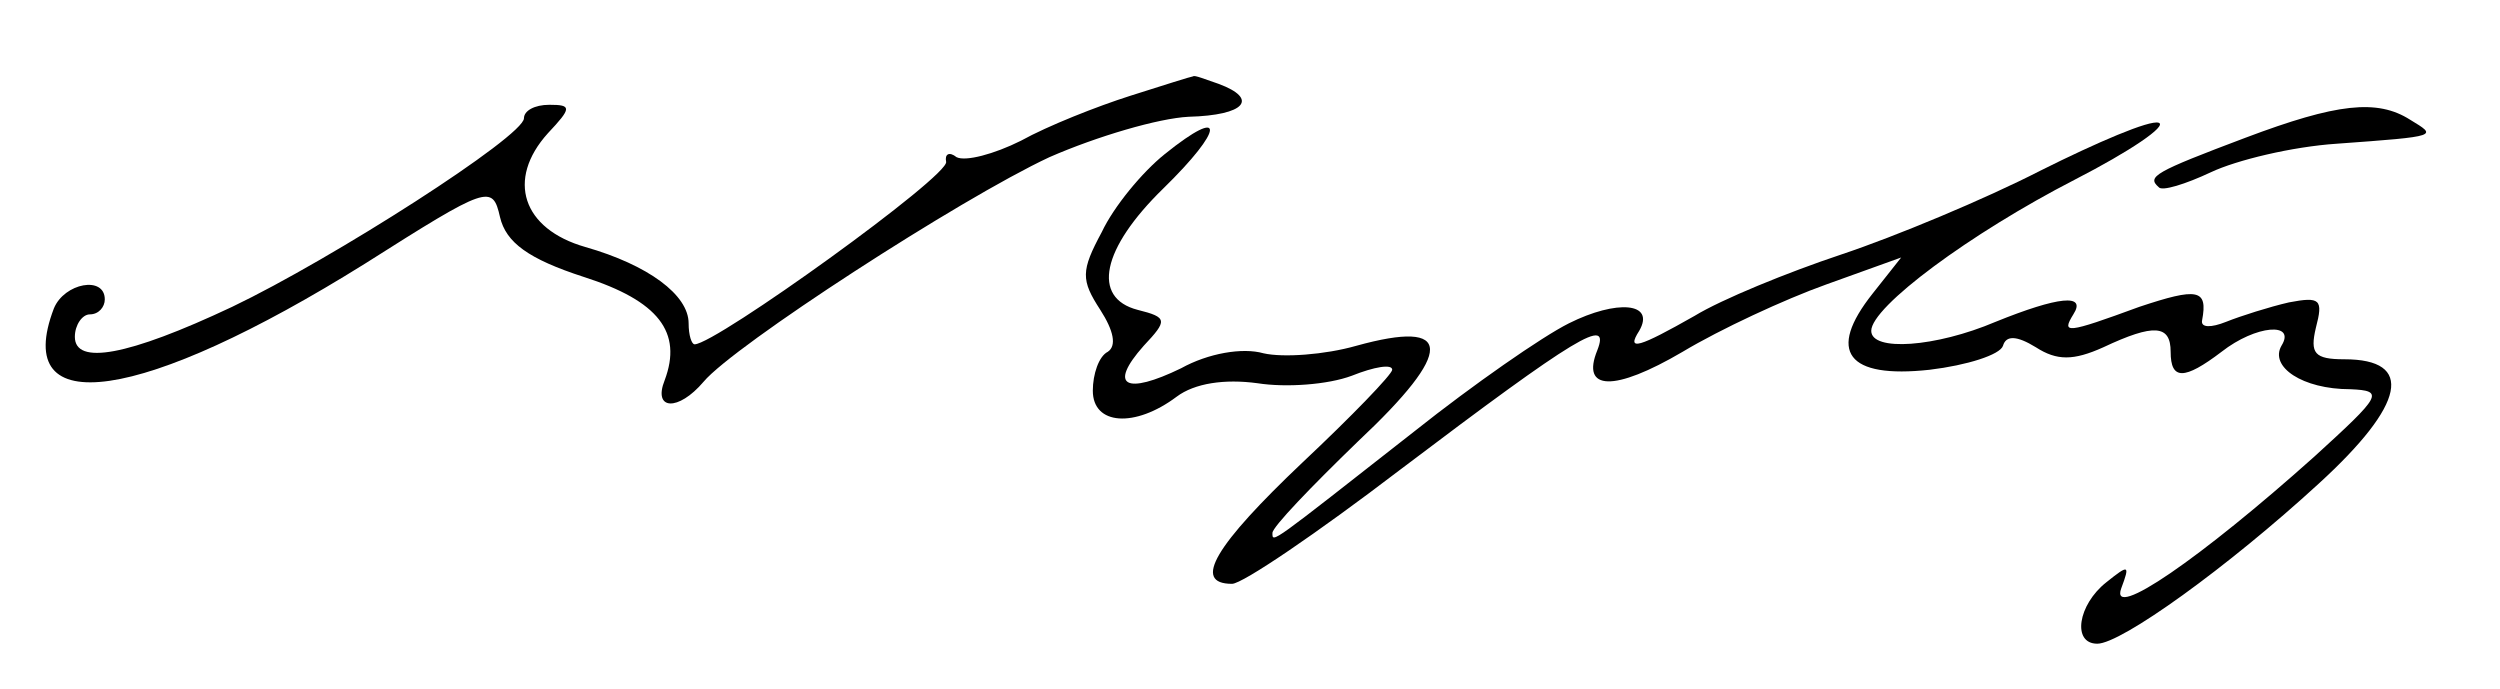
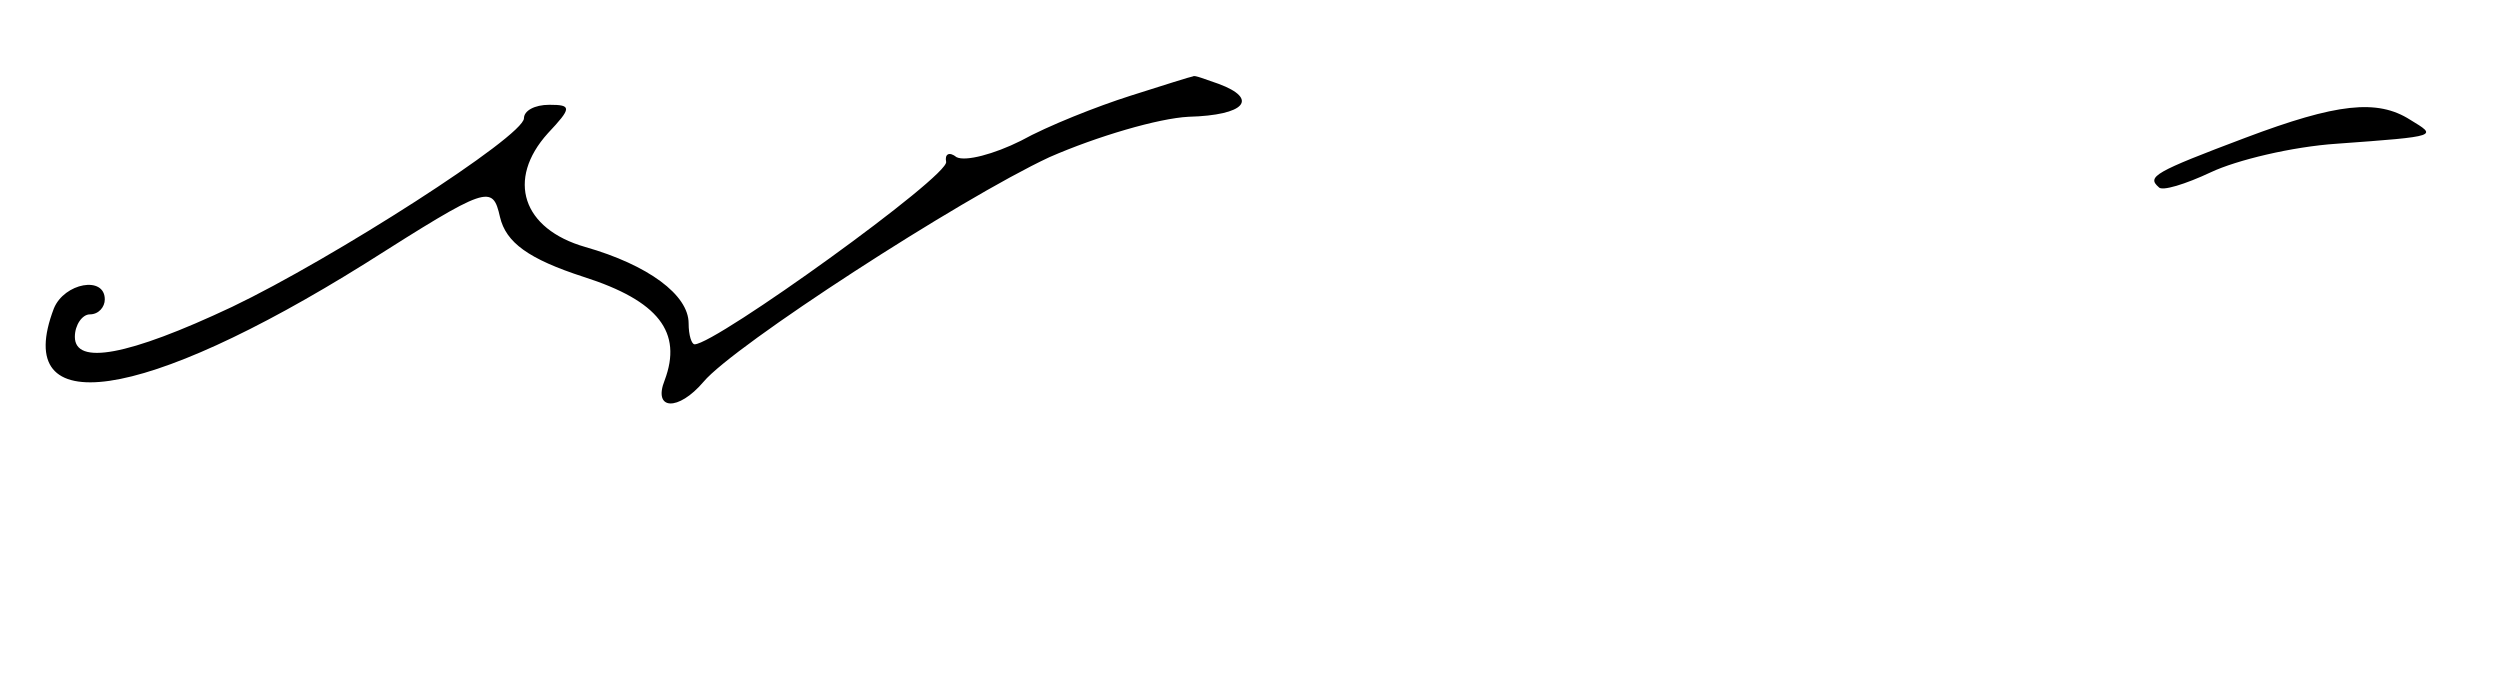
<svg xmlns="http://www.w3.org/2000/svg" width="222.667" height="61.333" version="1.0" viewBox="0 0 167 46">
  <path d="M75.5 6.4c-2.2.7-5.5 2-7.3 3-1.8.9-3.7 1.4-4.3 1.1-.5-.4-.8-.2-.7.3.3.9-15.4 12.2-16.8 12.2-.2 0-.4-.6-.4-1.4 0-1.9-2.7-3.9-6.9-5.1-4.2-1.2-5.3-4.5-2.5-7.6 1.6-1.7 1.6-1.9.1-1.9-1 0-1.7.4-1.7.9 0 1.2-12.8 9.4-19.5 12.6-7 3.3-10.5 3.9-10.5 2 0-.8.5-1.5 1-1.5.6 0 1-.5 1-1 0-1.6-2.7-1.1-3.4.6-2.9 7.6 5.9 6.3 20.8-3 8.2-5.2 8.5-5.3 9-3.1.4 1.7 1.9 2.8 5.6 4 5 1.6 6.6 3.7 5.4 6.9-.8 2 .9 2.1 2.6.1 2-2.4 17.1-12.2 23.1-15 3.2-1.4 7.3-2.6 9.3-2.7 3.8-.1 4.7-1.2 2-2.2-.9-.3-1.6-.6-1.7-.5-.1 0-2 .6-4.2 1.3zM150 9.2c-6.1 2.3-6.6 2.6-5.8 3.3.2.3 1.8-.2 3.5-1s5.4-1.7 8.4-1.9c6.9-.5 6.7-.5 4.9-1.6-2.2-1.4-4.9-1.1-11 1.2z" />
-   <path d="M77.8 10.3c-1.5 1.2-3.4 3.5-4.2 5.2-1.4 2.6-1.4 3.2-.1 5.2.9 1.4 1.1 2.4.5 2.8-.6.3-1 1.5-1 2.6 0 2.3 2.8 2.5 5.6.4 1.2-.9 3.2-1.2 5.4-.9 1.9.3 4.7.1 6.3-.5 1.5-.6 2.7-.8 2.7-.4 0 .3-2.7 3.1-6 6.2-5.8 5.5-7.4 8.1-4.7 8.1.7 0 5.7-3.4 11.2-7.6 11.9-9 14.1-10.3 13.2-8-1.1 2.7 1.1 2.8 5.7.1 2.5-1.5 6.8-3.5 9.6-4.5l5-1.8-1.9 2.4c-3.1 3.9-1.7 5.7 3.8 5.1 2.5-.3 4.7-1 4.9-1.6.2-.7.9-.7 2.2.1 1.4.9 2.5.9 4.5 0 3.4-1.6 4.5-1.5 4.5.3 0 1.9.9 1.9 3.4 0 2.3-1.8 5-2 4-.4-.8 1.4 1.4 2.9 4.6 2.9 2.3.1 2.1.4-2.4 4.5-7.6 6.8-13.7 11-12.9 8.8.6-1.6.5-1.6-1-.4-1.9 1.5-2.3 4.1-.6 4.1 1.6 0 8.7-5.1 14.8-10.7 5.8-5.3 6.4-8.3 1.7-8.3-2 0-2.3-.4-1.9-2.1.5-1.9.3-2.1-1.8-1.7-1.3.3-3.2.9-4.2 1.3s-1.7.4-1.6-.1c.4-2.1-.3-2.2-4.2-.9-4.9 1.8-5.2 1.8-4.4.5.9-1.4-1-1.2-5.2.5-4 1.7-8.3 2-8.3.6 0-1.6 6.6-6.5 13.6-10.1 3.7-1.9 6.2-3.6 5.6-3.8-.6-.2-4.1 1.3-7.9 3.2-3.7 1.9-9.7 4.4-13.3 5.6-3.6 1.2-8 3-9.8 4.1-3.7 2.1-4.6 2.4-3.7 1 1.1-1.9-1.5-2.1-4.7-.5-1.8.9-6.4 4.1-10.3 7.2-9.7 7.6-9.5 7.5-9.5 6.8 0-.4 2.6-3.1 5.7-6.1 6.5-6.1 6.4-8.2-.1-6.4-2.1.6-4.9.8-6.2.5-1.4-.4-3.7 0-5.5 1-3.7 1.8-4.9 1.2-2.5-1.5 1.6-1.7 1.6-1.9-.4-2.4-3.1-.8-2.4-4.1 1.7-8.1s4.2-5.6.1-2.3z" />
</svg>